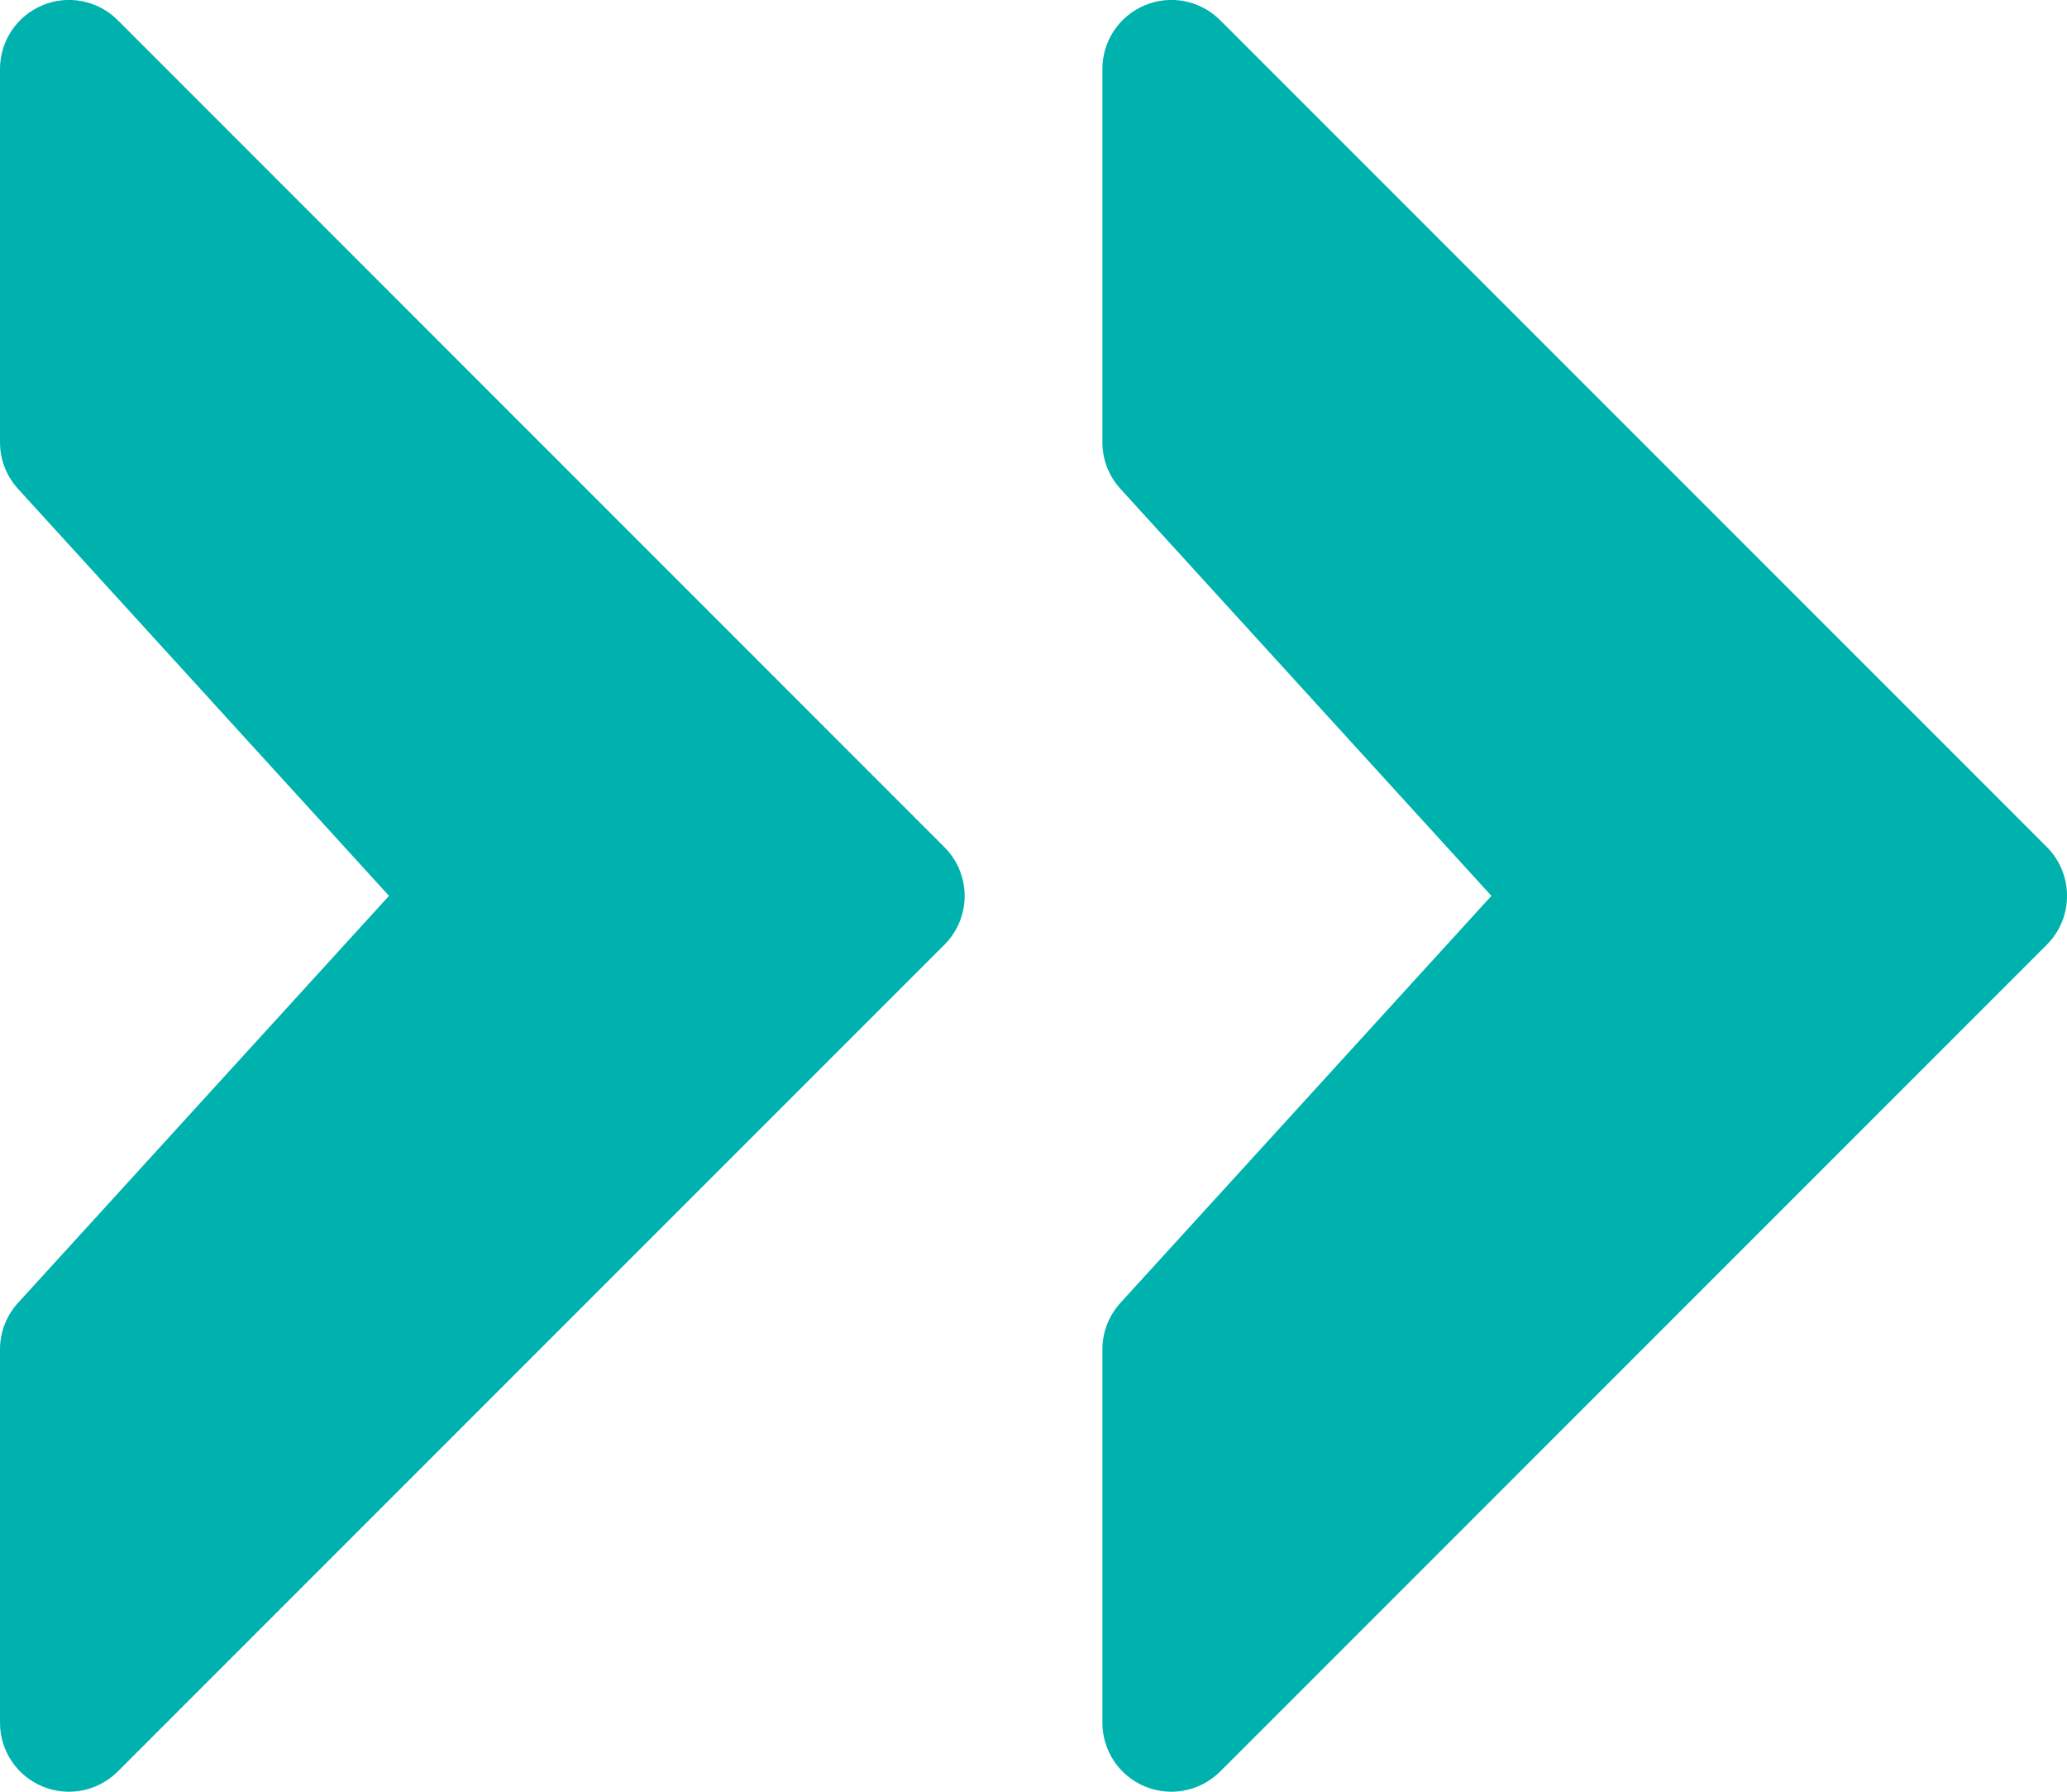
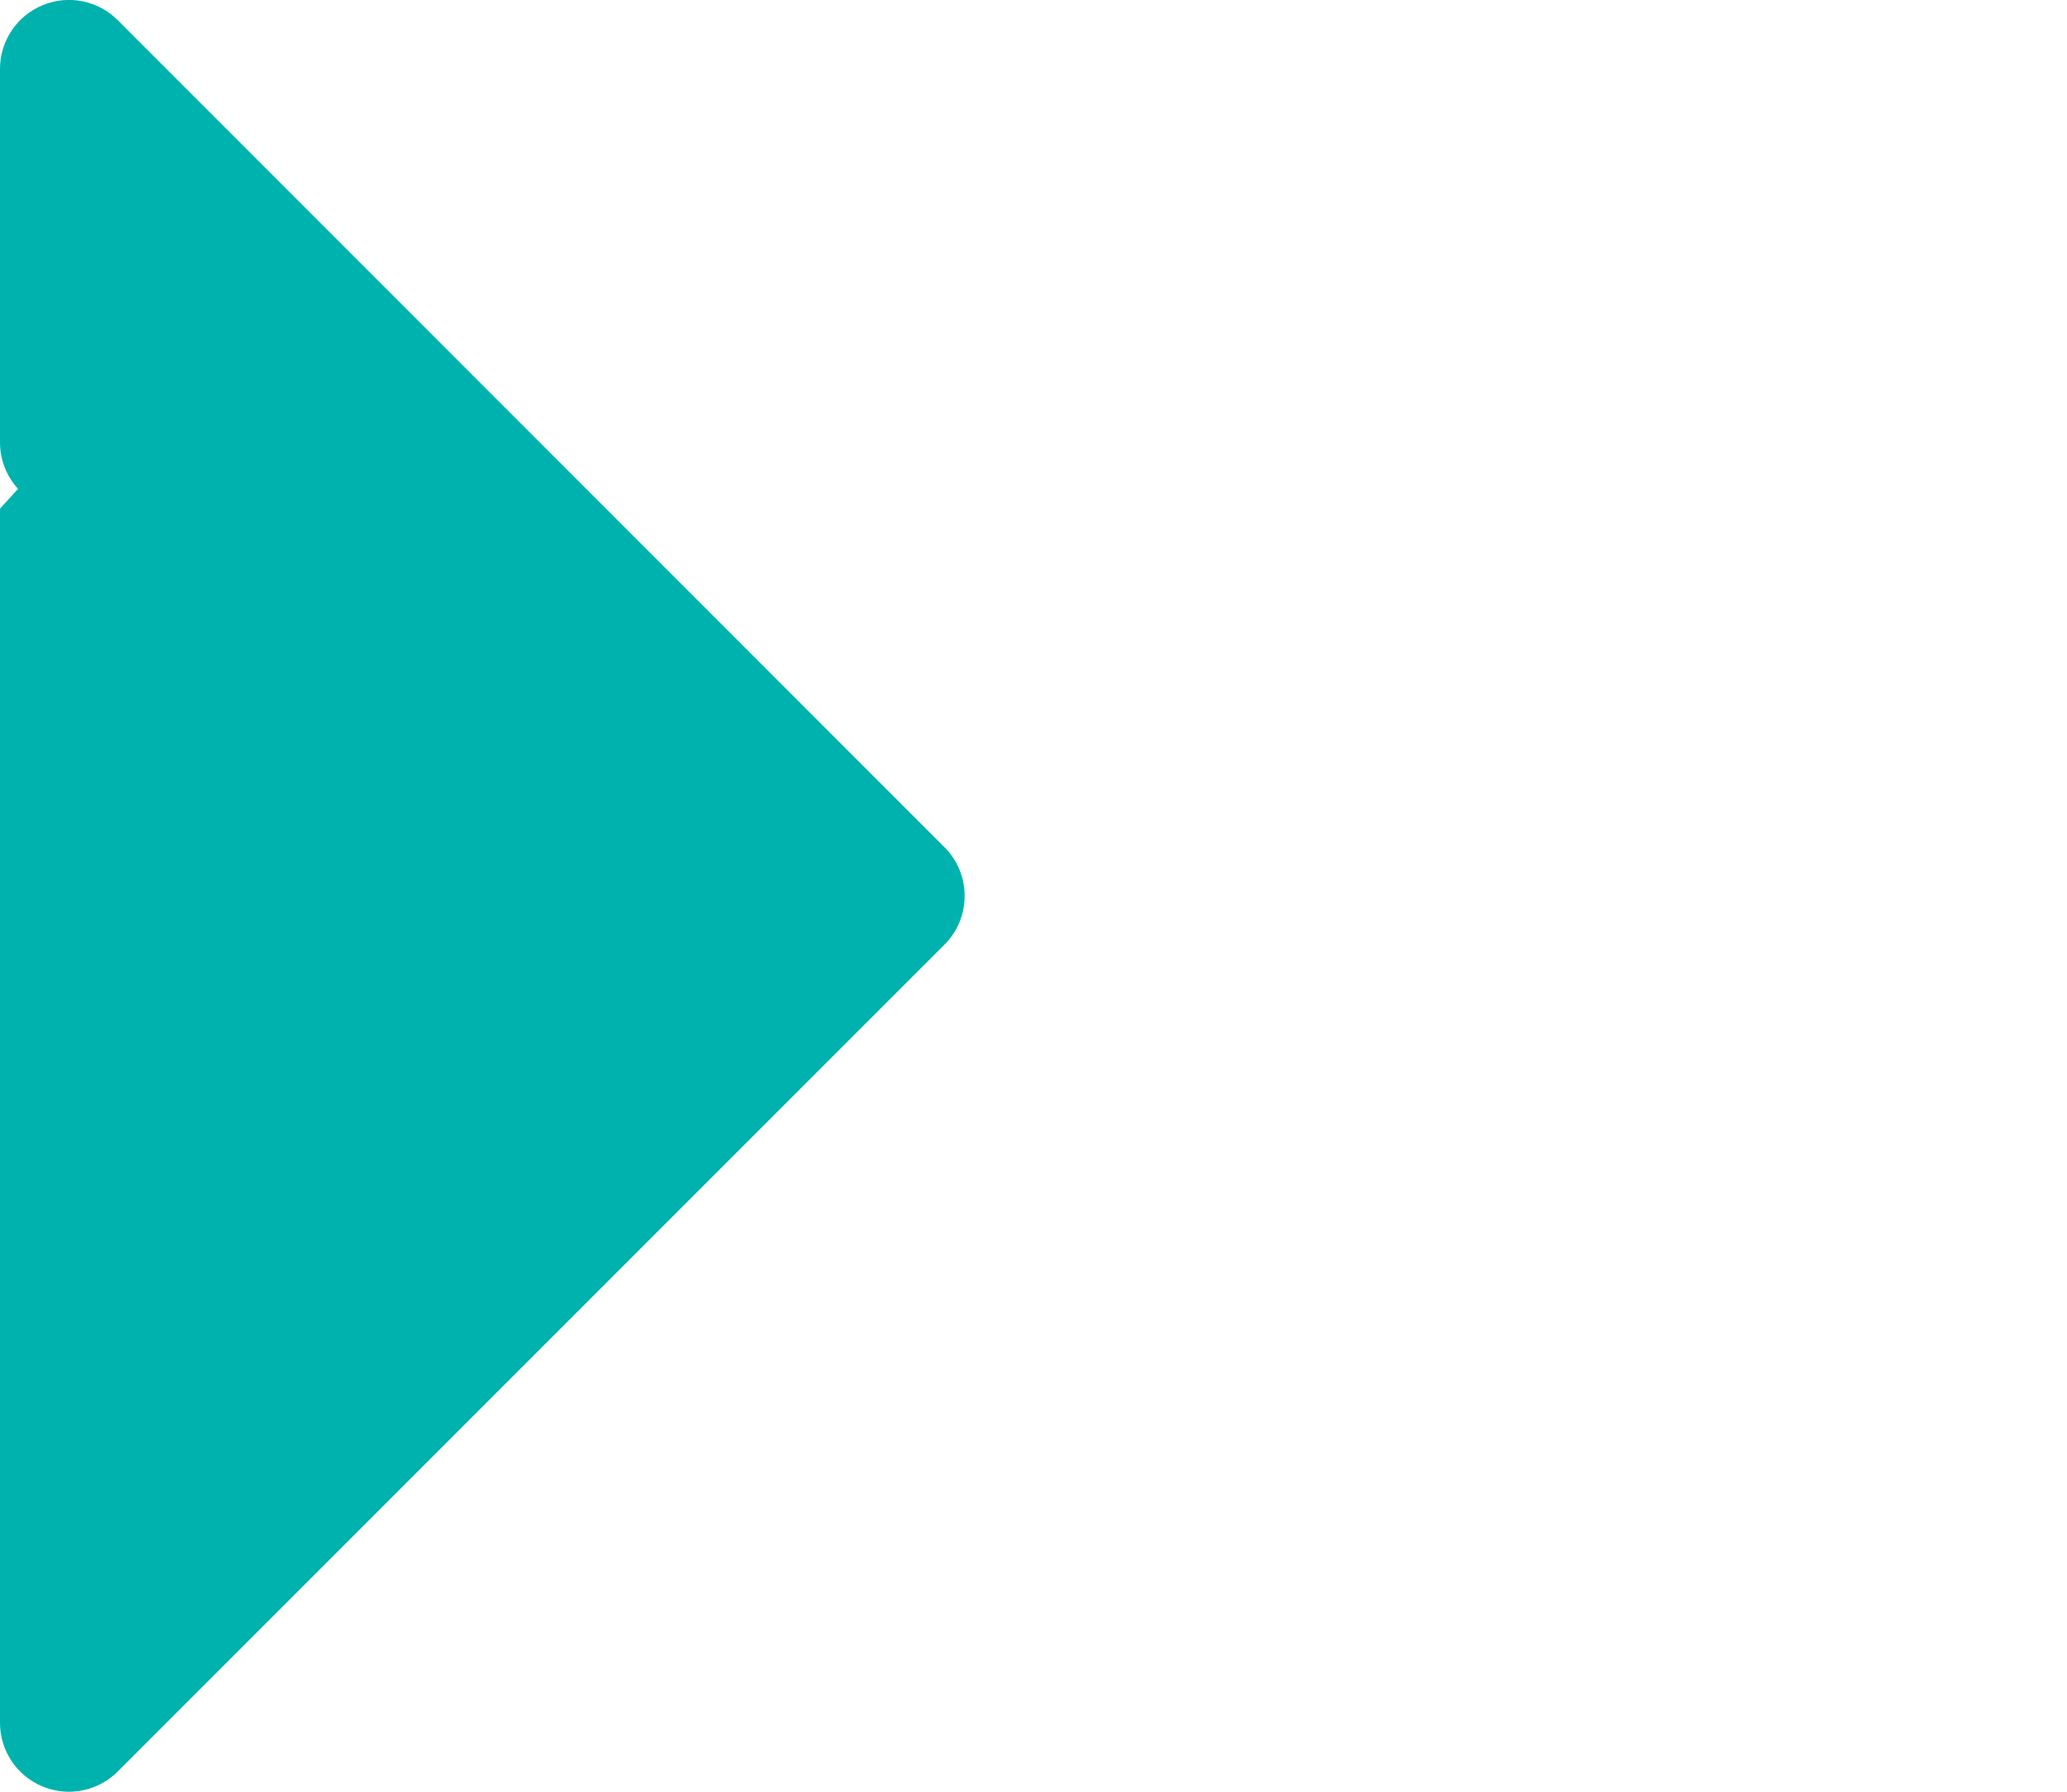
<svg xmlns="http://www.w3.org/2000/svg" fill="#00b2ad" height="13" preserveAspectRatio="xMidYMid meet" version="1" viewBox="1.0 2.0 15.0 13.0" width="15" zoomAndPan="magnify">
  <g id="change1_1">
-     <path d="M15.854,8.146l-6-6C9.711,2.003,9.495,1.96,9.309,2.038C9.122,2.115,9,2.298,9,2.5v2.71c0,0.125,0.047,0.245,0.131,0.337 L11.823,8.5l-2.692,2.953C9.047,11.545,9,11.665,9,11.79v2.71c0,0.202,0.122,0.385,0.309,0.462C9.37,14.987,9.436,15,9.5,15 c0.13,0,0.258-0.051,0.354-0.146l6-6C16.049,8.658,16.049,8.342,15.854,8.146z" fill="inherit" />
-     <path d="M1.854,2.146C1.711,2.003,1.495,1.96,1.309,2.038C1.122,2.115,1,2.298,1,2.5v2.71c0,0.125,0.047,0.245,0.131,0.337 L3.823,8.5l-2.692,2.953C1.047,11.545,1,11.665,1,11.79v2.71c0,0.202,0.122,0.385,0.309,0.462C1.37,14.987,1.436,15,1.5,15 c0.13,0,0.258-0.051,0.354-0.146l6-6c0.195-0.195,0.195-0.512,0-0.707L1.854,2.146z" fill="inherit" />
+     <path d="M1.854,2.146C1.711,2.003,1.495,1.96,1.309,2.038C1.122,2.115,1,2.298,1,2.5v2.71c0,0.125,0.047,0.245,0.131,0.337 l-2.692,2.953C1.047,11.545,1,11.665,1,11.79v2.71c0,0.202,0.122,0.385,0.309,0.462C1.37,14.987,1.436,15,1.5,15 c0.13,0,0.258-0.051,0.354-0.146l6-6c0.195-0.195,0.195-0.512,0-0.707L1.854,2.146z" fill="inherit" />
  </g>
</svg>